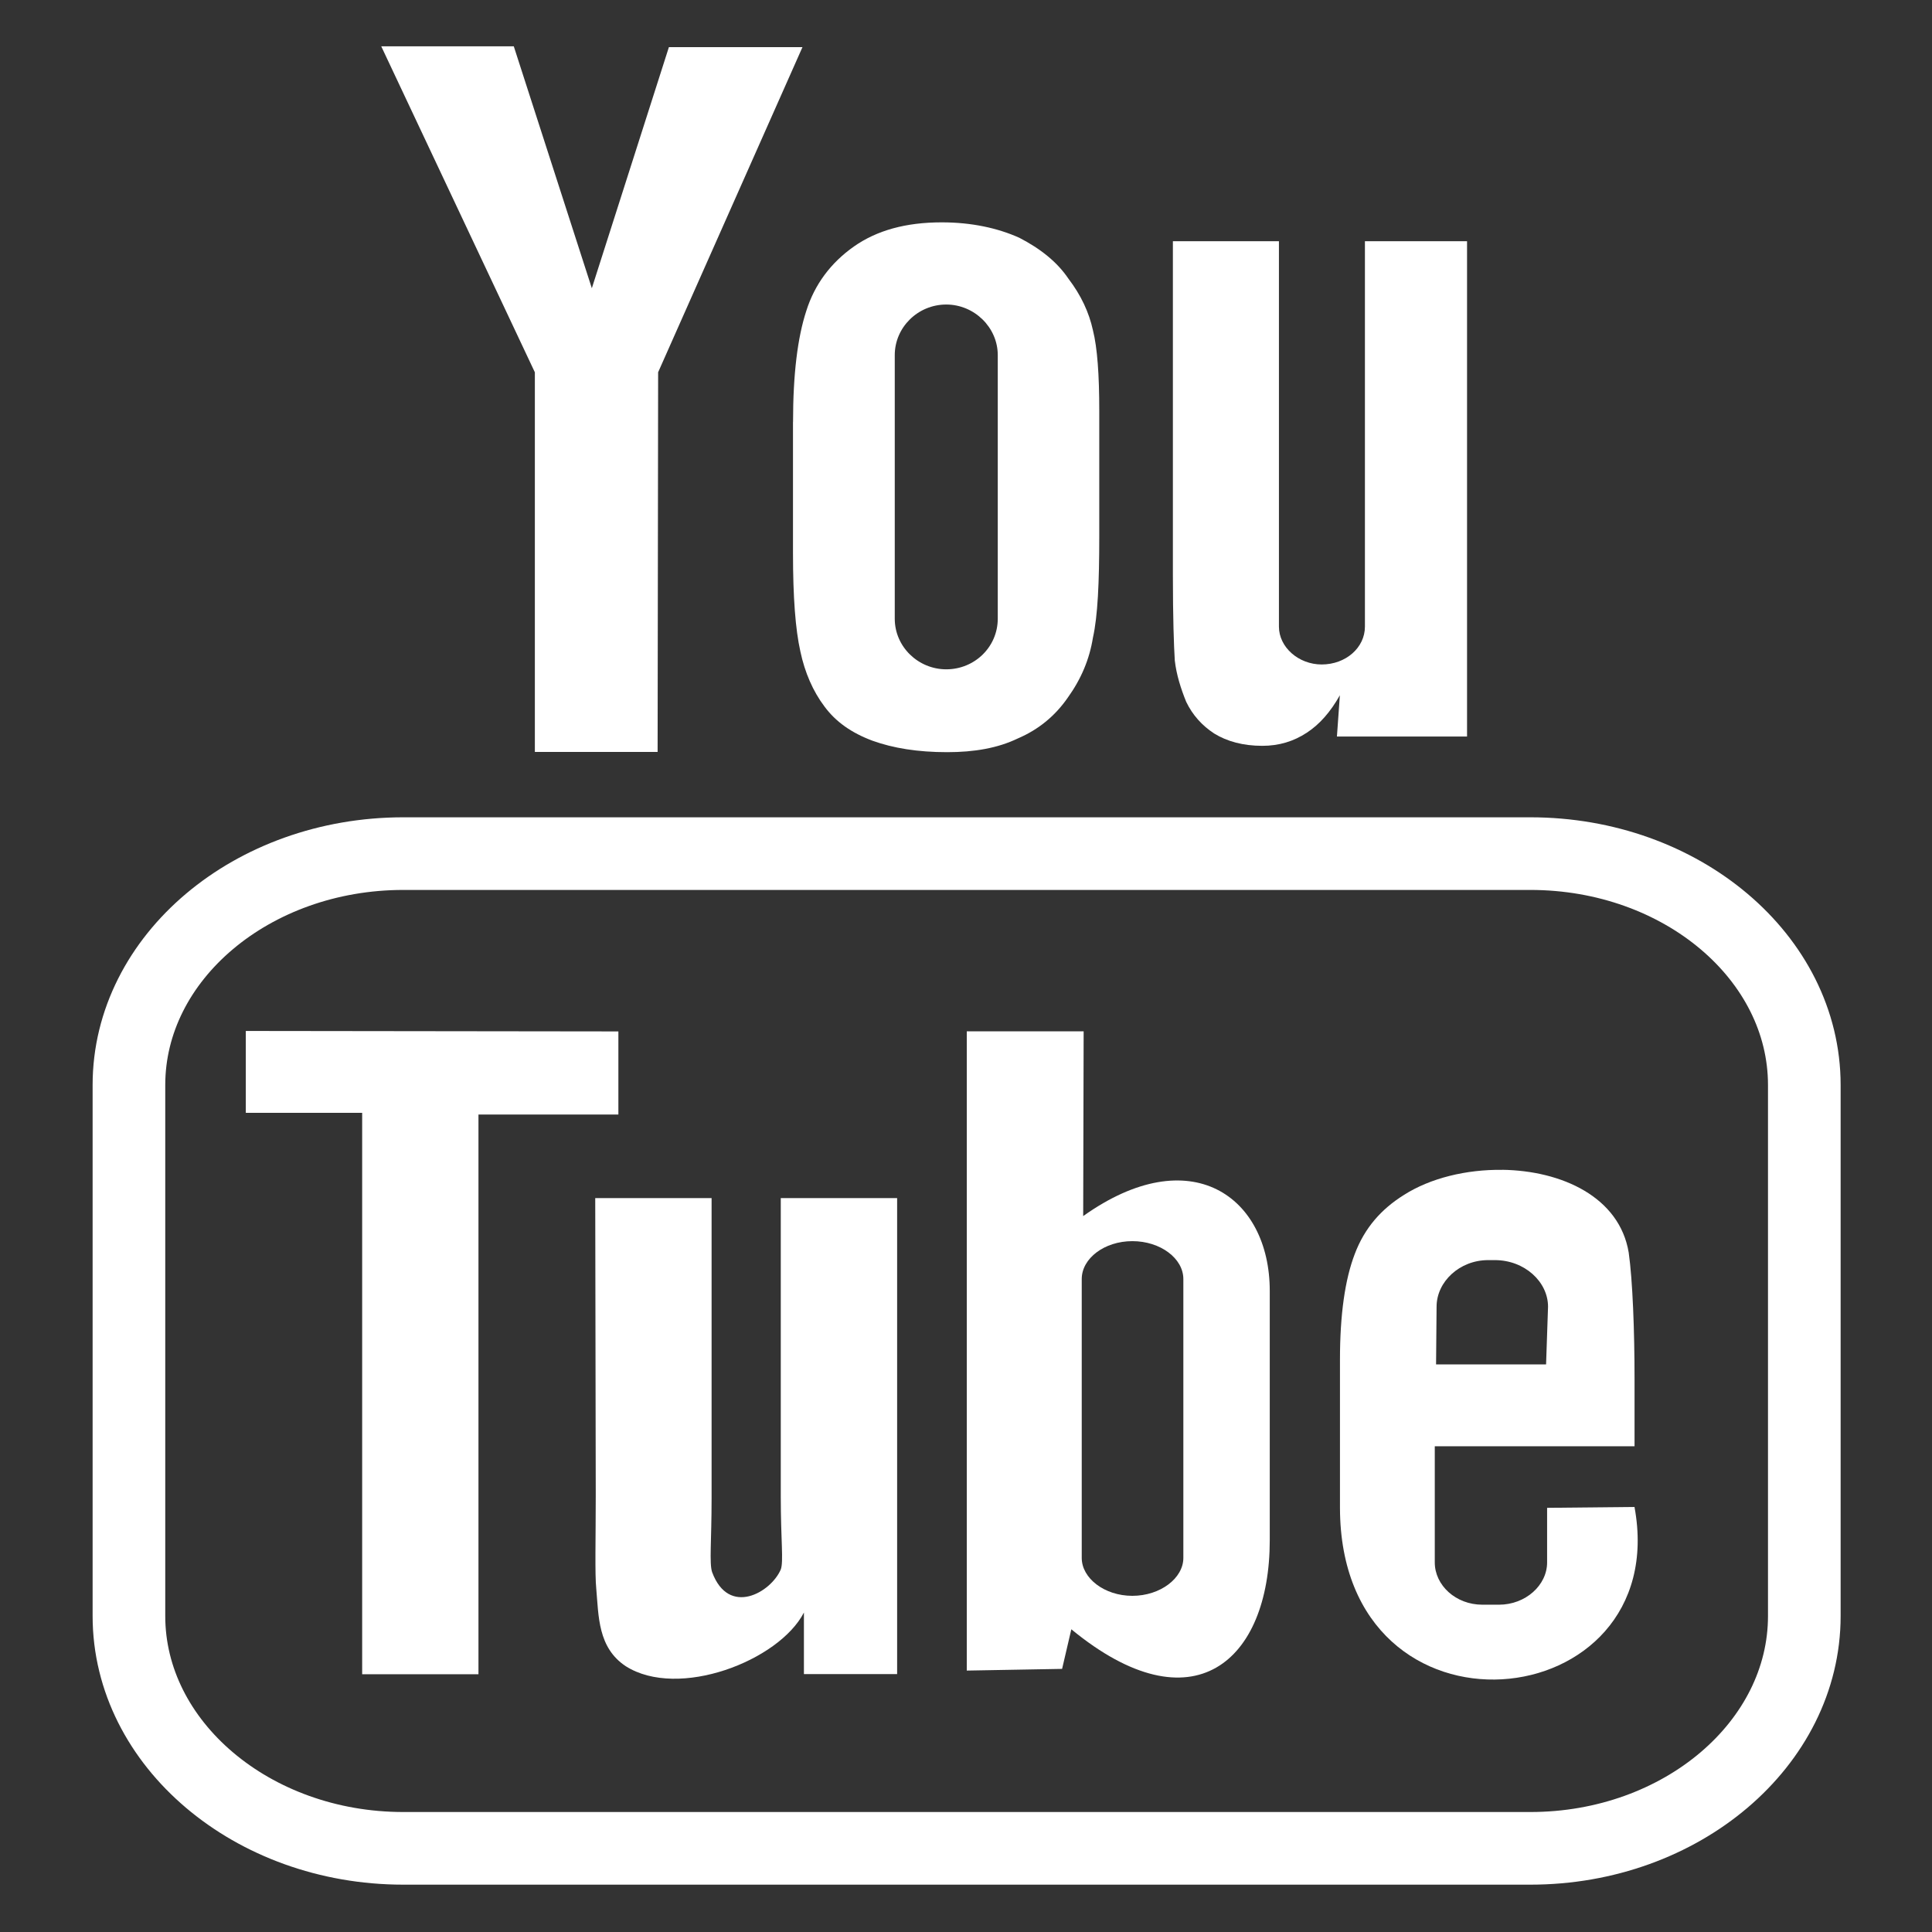
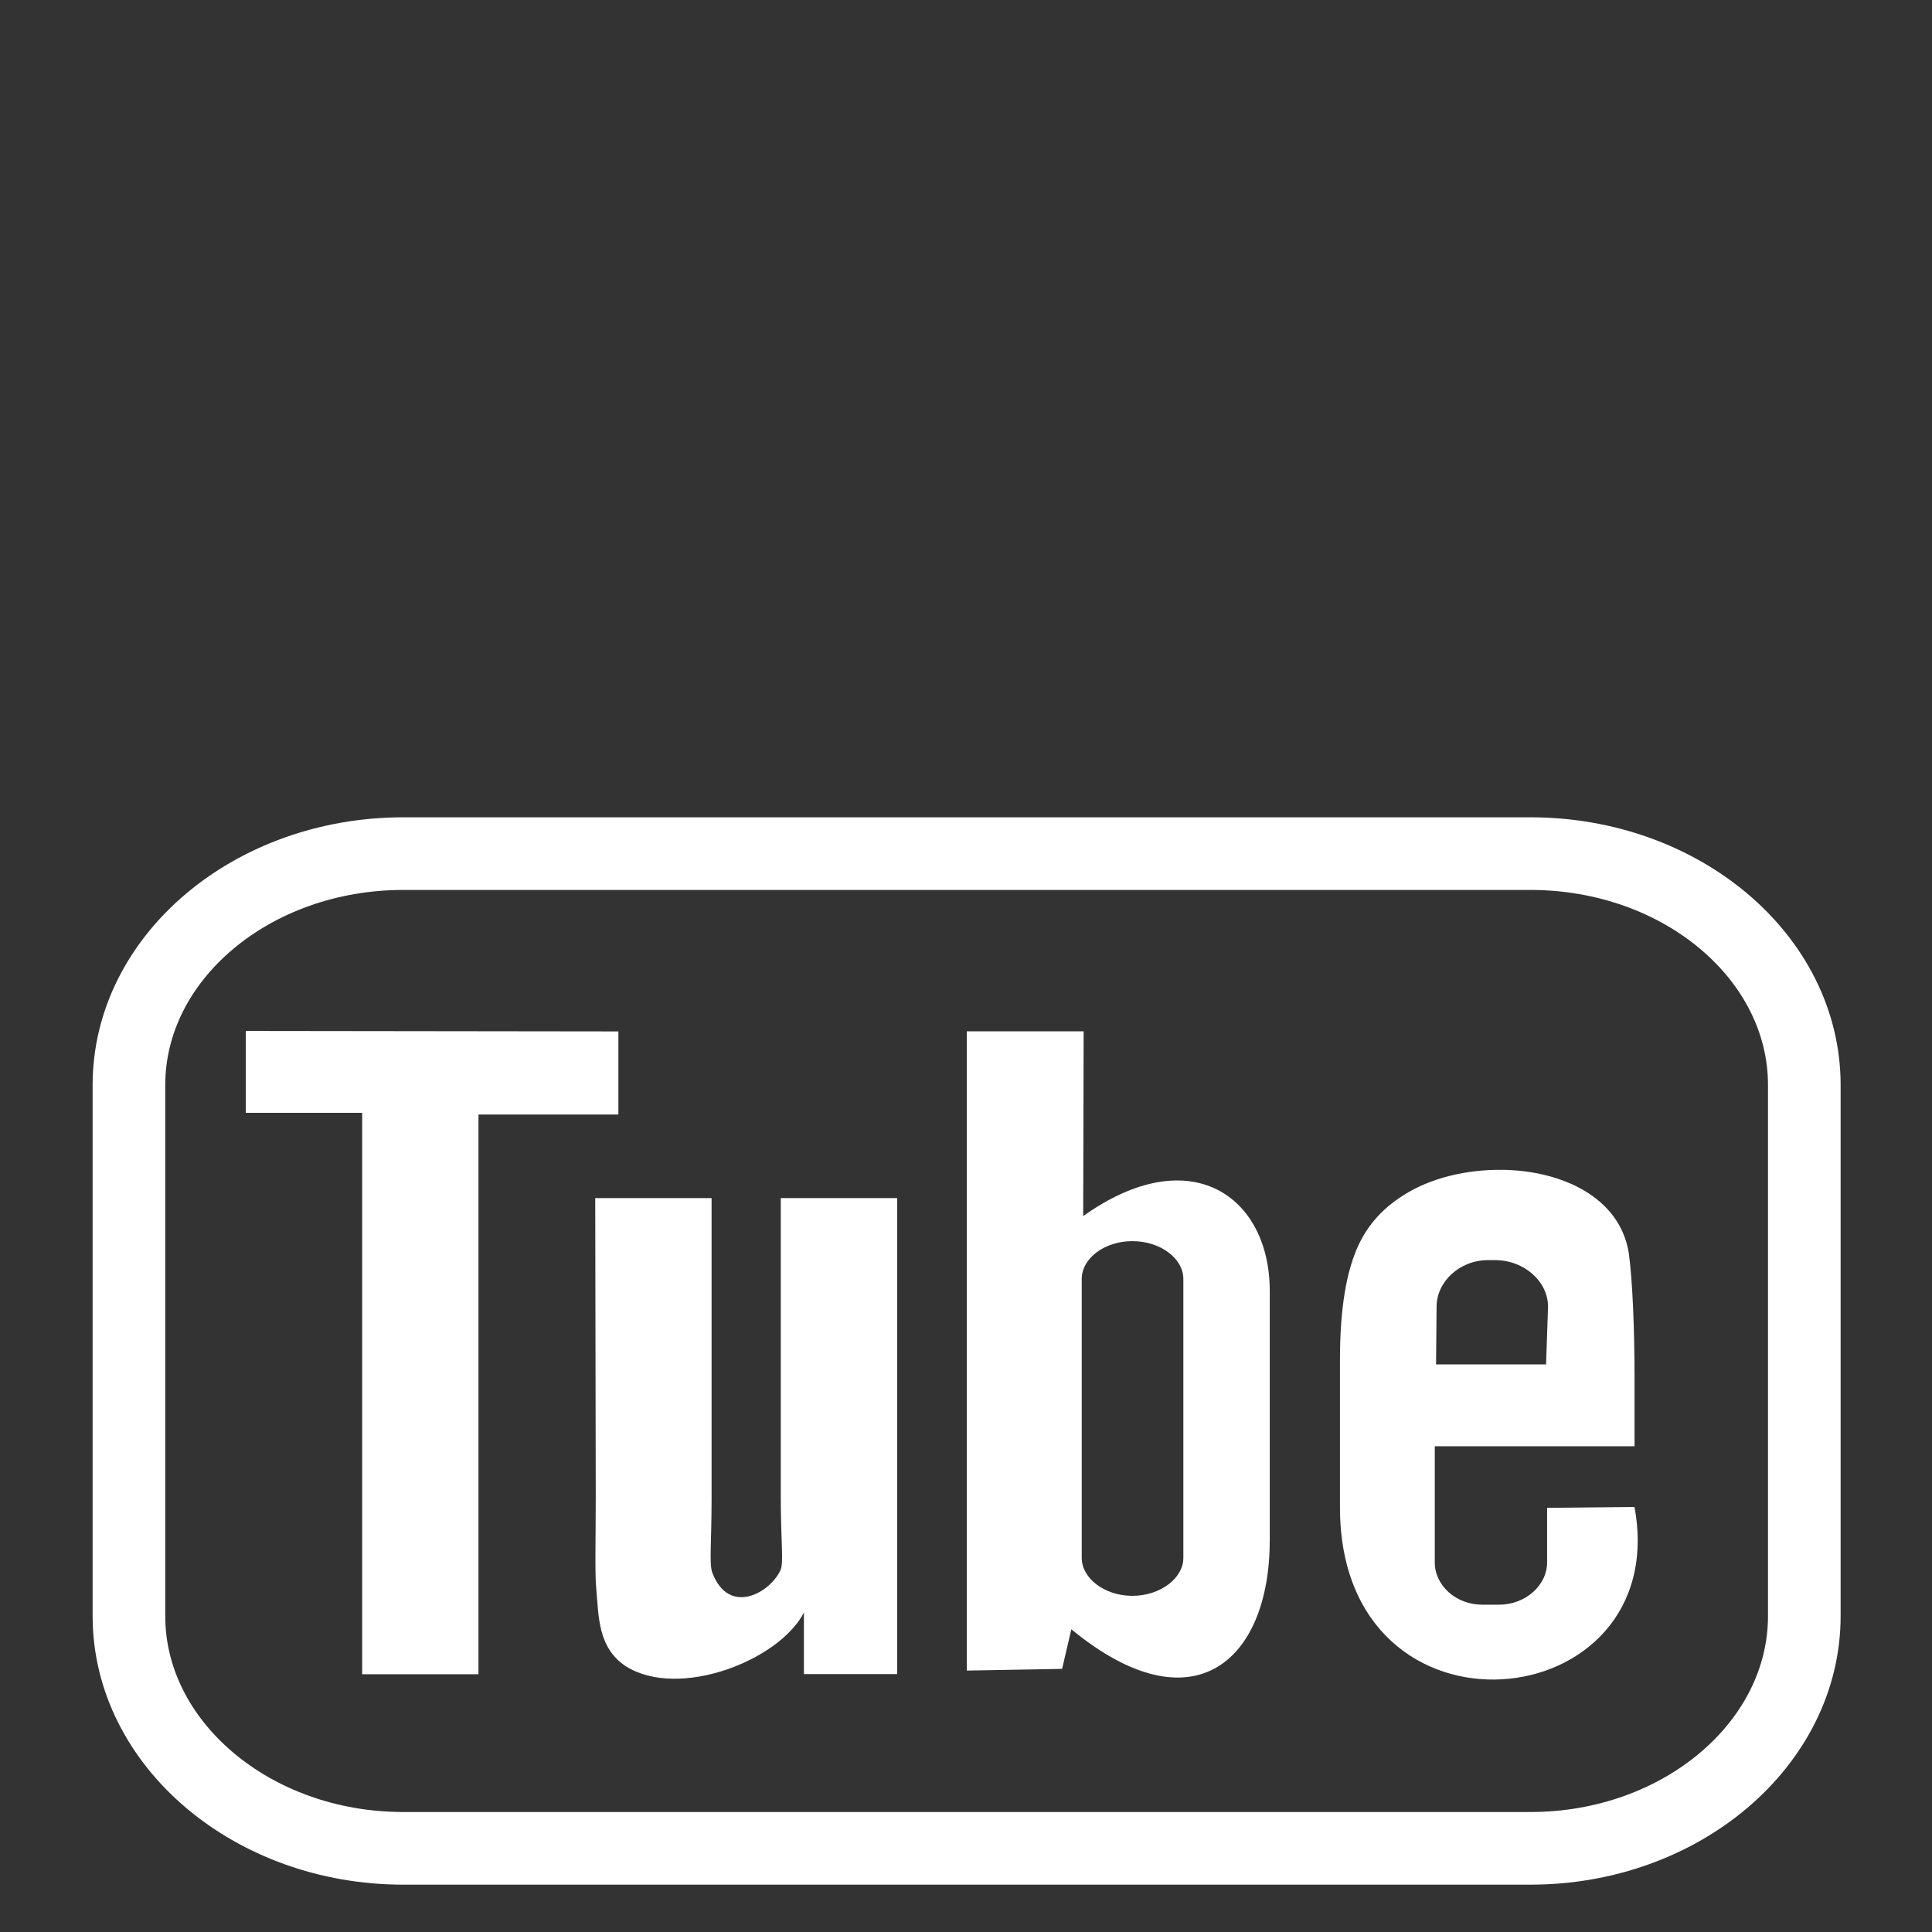
<svg xmlns="http://www.w3.org/2000/svg" width="50" height="50" viewBox="0 0 13.229 13.229" version="1.1" id="svg2746">
  <rect x="0" y="0" width="13.229" height="13.229" fill="#333333" stroke="none" />
  <style id="style2748" />
  <defs id="defs2740">
    <clipPath id="clipPath2610" clipPathUnits="userSpaceOnUse">
-       <path id="path2608" d="M 0,-21.535 H 1440 V 21.535 H 0 Z" />
-     </clipPath>
+       </clipPath>
    <clipPath id="clipPath2466" clipPathUnits="userSpaceOnUse">
      <path id="path2464" d="M 0,-35.66 H 1440 V 35.66 H 0 Z" />
    </clipPath>
    <clipPath id="clipPath2486" clipPathUnits="userSpaceOnUse">
      <path id="path2484" clip-rule="evenodd" d="M 0,0 H 27.697 V -14.029 H 0 Z" />
    </clipPath>
    <clipPath id="clipPath2498" clipPathUnits="userSpaceOnUse">
      <path id="path2496" d="M 0,-14.029 H 1440 V 14.029 H 0 Z" />
    </clipPath>
    <clipPath id="clipPath2542" clipPathUnits="userSpaceOnUse">
-       <path id="path2540" clip-rule="evenodd" d="M 0,0 H 21.062 V -13.693 H 0 Z" />
-     </clipPath>
+       </clipPath>
    <clipPath id="clipPath2554" clipPathUnits="userSpaceOnUse">
      <path id="path2552" d="M 0,-13.693 H 1440 V 13.693 H 0 Z" />
    </clipPath>
  </defs>
  <g id="layer1">
    <g transform="matrix(0.353,0,0,-0.353,0.634,12.905)" clip-path="url(#clipPath2466)" id="g2462">
      <g style="stroke:#ffffff;stroke-opacity:1" transform="translate(0.705,20)" id="g2468">
        <g style="stroke:#ffffff;stroke-opacity:1" id="g2470">
          <g style="stroke:#ffffff;stroke-opacity:1" id="g2472" />
          <path id="path2474" style="fill:none;stroke:#ffffff;stroke-width:1.409;stroke-linecap:butt;stroke-linejoin:miter;stroke-miterlimit:10;stroke-dasharray:none;stroke-opacity:1" d="M 32.498,-4.489 V -14.789 c 0,-2.475 -2.381,-4.506 -5.314,-4.506 H 5.322 C 2.389,-19.295 0,-17.264 0,-14.789 V -4.489 C 0,-2.014 2.39,0 5.322,0 H 27.184 c 2.933,0 5.314,-2.014 5.314,-4.489 z" />
        </g>
      </g>
      <g style="fill:#ffffff;fill-opacity:1" transform="translate(2.972,16.56)" id="g2476">
        <g style="fill:#ffffff;fill-opacity:1" id="g2478">
          <g style="fill:#ffffff;fill-opacity:1" id="g2480">
            <g style="fill:#ffffff;fill-opacity:1" clip-path="url(#clipPath2486)" id="g2482">
              <g style="fill:#ffffff;fill-opacity:1" transform="translate(0,-14.029)" id="g2488">
                <g style="fill:#ffffff;fill-opacity:1" id="g2490">
                  <g style="fill:#ffffff;fill-opacity:1" id="g2492">
                    <g style="fill:#ffffff;fill-opacity:1" clip-path="url(#clipPath2498)" id="g2494">
                      <g style="fill:#ffffff;fill-opacity:1" transform="translate(0,14.029)" id="g2500">
                        <g style="fill:#ffffff;fill-opacity:1" id="g2502">
                          <g style="fill:#ffffff;fill-opacity:1" id="g2504">
                            <path id="path2506" style="fill:#ffffff;fill-opacity:1;fill-rule:evenodd;stroke:none" d="M 4.513,-12.476 V -1.621 H 7.227 V -0.009 L 0,0 V -1.588 H 2.257 V -12.478 h 2.256 z" />
                          </g>
                        </g>
                      </g>
                      <g style="fill:#ffffff;fill-opacity:1" transform="translate(6.768,10.787)" id="g2508">
                        <g style="fill:#ffffff;fill-opacity:1" id="g2510">
                          <g style="fill:#ffffff;fill-opacity:1" id="g2512">
                            <path id="path2514" style="fill:#ffffff;fill-opacity:1;fill-rule:evenodd;stroke:none" d="M 5.866,-3e-5 H 3.609 v -5.787 c 0,-0.853 0.057,-1.263 0,-1.417 C 3.419,-7.648 2.6,-8.126 2.277,-7.255 2.22,-7.084 2.267,-6.64 2.267,-5.838 V 0 h -2.257 l 0.01,-5.752 c 0,-0.871 -0.019,-1.537 0.01,-1.826 0.047,-0.529 0.029,-1.143 0.572,-1.502 1.019,-0.648 2.971,0.102 3.456,1.041 V -9.233 H 5.866 Z" />
                          </g>
                        </g>
                      </g>
                      <g style="fill:#ffffff;fill-opacity:1" transform="translate(13.985,14.022)" id="g2516">
                        <g style="fill:#ffffff;fill-opacity:1" id="g2518">
                          <g style="fill:#ffffff;fill-opacity:1" id="g2520">
                            <path id="path2522" style="fill:#ffffff;fill-opacity:1;fill-rule:evenodd;stroke:none" d="m 0,0 v -12.4 l 1.849,0.033 0.179,0.768 c 2.363,-1.944 3.849,-0.613 3.849,1.726 v 4.839 c 0,1.826 -1.532,2.936 -3.619,1.45 L 2.267,0 Z m 3.212,-4.07 c 0.543,0 0.989,-0.334 0.989,-0.735 V -10.215 c 0,-0.393 -0.447,-0.735 -0.989,-0.735 -0.543,0 -0.982,0.342 -0.982,0.735 v 5.41 c 0,0.401 0.44,0.735 0.982,0.735 z" />
                          </g>
                        </g>
                      </g>
                      <g style="fill:#ffffff;fill-opacity:1" transform="translate(21.224,11.344)" id="g2524">
                        <g style="fill:#ffffff;fill-opacity:1" id="g2526">
                          <g style="fill:#ffffff;fill-opacity:1" id="g2528">
                            <path id="path2530" style="fill:#ffffff;fill-opacity:1;fill-rule:evenodd;stroke:none" d="M 3.146,-0.009 C 2.455,0 1.753,-0.168 1.239,-0.497 0.8,-0.771 0.477,-1.137 0.287,-1.641 0.097,-2.136 0,-2.819 0,-3.688 V -6.565 C 0.008,-11.344 6.473,-10.661 5.713,-6.548 L 4.018,-6.565 V -6.77 -7.624 c 0,-0.444 -0.42,-0.82 -0.933,-0.82 H 2.761 c -0.514,0 -0.922,0.376 -0.922,0.82 v 0.102 0.939 1.212 h 3.875 v 1.306 c 0,0.939 -0.037,1.912 -0.113,2.45 -0.179,1.082 -1.302,1.591 -2.455,1.607 z M 2.873,-1.76 h 0.133 c 0.572,0 1.03,-0.418 1.03,-0.904 L 3.998,-3.783 H 1.864 l 0.01,1.119 c 0,0.486 0.447,0.904 0.999,0.904 z" />
                          </g>
                        </g>
                      </g>
                    </g>
                  </g>
                </g>
              </g>
            </g>
          </g>
        </g>
      </g>
      <g style="fill:#ffffff;fill-opacity:1" transform="translate(5.599,35.66)" id="g2532">
        <g style="fill:#ffffff;fill-opacity:1" id="g2534">
          <g style="fill:#ffffff;fill-opacity:1" id="g2536">
            <g style="fill:#ffffff;fill-opacity:1" clip-path="url(#clipPath2542)" id="g2538">
              <g style="fill:#ffffff;fill-opacity:1" transform="translate(0,-13.693)" id="g2544">
                <g style="fill:#ffffff;fill-opacity:1" id="g2546">
                  <g style="fill:#ffffff;fill-opacity:1" id="g2548">
                    <g style="fill:#ffffff;fill-opacity:1" clip-path="url(#clipPath2554)" id="g2550">
                      <g style="fill:#ffffff;fill-opacity:1" transform="translate(15.356,9.912)" id="g2556">
                        <g style="fill:#ffffff;fill-opacity:1" id="g2558">
                          <g style="fill:#ffffff;fill-opacity:1" id="g2560">
                            <path id="path2562" style="fill:#ffffff;fill-opacity:1;fill-rule:evenodd;stroke:none" d="m 0.258,-8.934 c 0.123,-0.256 0.306,-0.46 0.543,-0.615 0.247,-0.153 0.562,-0.239 0.933,-0.239 0.323,0 0.609,0.086 0.866,0.256 0.247,0.162 0.457,0.401 0.639,0.725 L 3.182,-9.608 H 5.706 V 0 H 3.725 v -7.476 c 0,-0.409 -0.372,-0.734 -0.839,-0.734 -0.447,0 -0.829,0.334 -0.829,0.734 V 0 H 0 v -6.477 c 0,-0.82 0.019,-1.373 0.037,-1.656 0.031,-0.272 0.117,-0.546 0.221,-0.801 z" />
                          </g>
                        </g>
                      </g>
                      <g style="fill:#ffffff;fill-opacity:1" transform="translate(7.987,10.278)" id="g2564">
                        <g style="fill:#ffffff;fill-opacity:1" id="g2566">
                          <g style="fill:#ffffff;fill-opacity:1" id="g2568">
                            <path id="path2570" style="fill:#ffffff;fill-opacity:1;fill-rule:evenodd;stroke:none" d="M 2.886,0 C 2.19,0 1.628,-0.155 1.181,-0.469 0.734,-0.784 0.421,-1.202 0.259,-1.715 0.088,-2.235 0.001,-2.951 0.001,-3.873 H 0 v -2.547 c 0,-0.845 0.047,-1.476 0.143,-1.903 0.086,-0.409 0.247,-0.776 0.466,-1.066 0.219,-0.298 0.524,-0.513 0.933,-0.666 0.4,-0.144 0.876,-0.222 1.448,-0.222 0.525,0 0.981,0.078 1.371,0.266 0.4,0.171 0.724,0.436 0.971,0.794 0.257,0.358 0.419,0.742 0.486,1.16 0.094,0.418 0.123,1.076 0.123,1.963 v 2.442 c 0,0.69 -0.037,1.22 -0.123,1.56 C 5.743,-1.75 5.59,-1.417 5.343,-1.093 5.124,-0.768 4.8,-0.511 4.39,-0.299 3.971,-0.111 3.466,0 2.886,0 Z m 0.087,-1.594 c 0.543,0 0.999,-0.443 0.999,-0.981 v -5.113 c 0,-0.546 -0.447,-0.982 -0.999,-0.982 -0.543,0 -0.999,0.436 -0.999,0.982 v 5.113 c 0,0.537 0.447,0.981 0.999,0.981 z" />
                          </g>
                        </g>
                      </g>
                      <g style="fill:#ffffff;fill-opacity:1" transform="translate(0,13.693)" id="g2572">
                        <g style="fill:#ffffff;fill-opacity:1" id="g2574">
                          <g style="fill:#ffffff;fill-opacity:1" id="g2576">
                            <path id="path2578" style="fill:#ffffff;fill-opacity:1;fill-rule:evenodd;stroke:none" d="m 2.98,-13.688 h 2.381 l 0.01,7.365 2.8,6.307 H 5.58 L 4.085,-4.693 2.571,0 H 0 l 2.98,-6.324 c -9e-5,0 -9e-5,-7.364 -9e-5,-7.364 z" />
                          </g>
                        </g>
                      </g>
                    </g>
                  </g>
                </g>
              </g>
            </g>
          </g>
        </g>
      </g>
    </g>
  </g>
</svg>